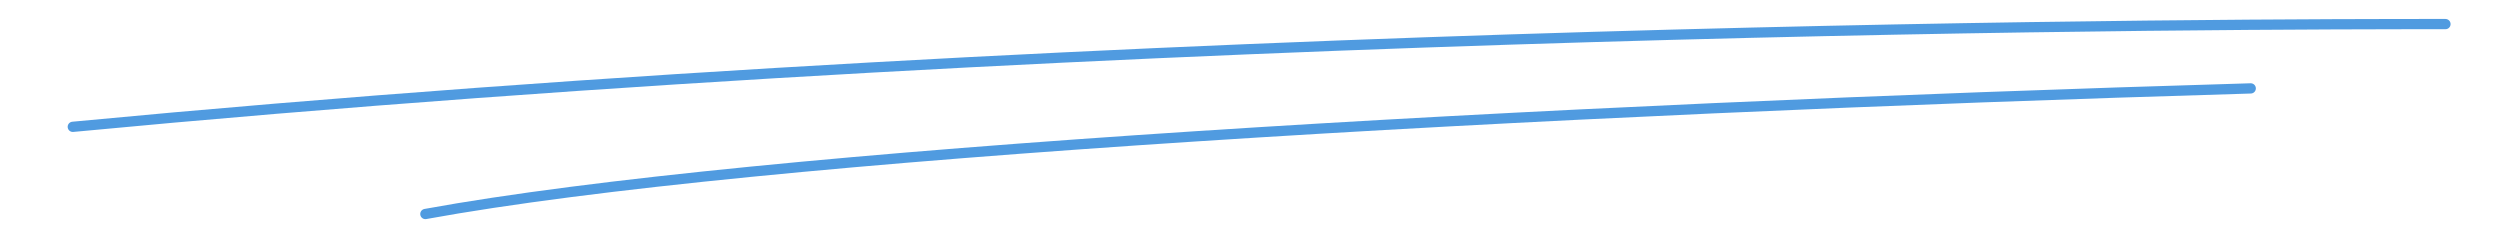
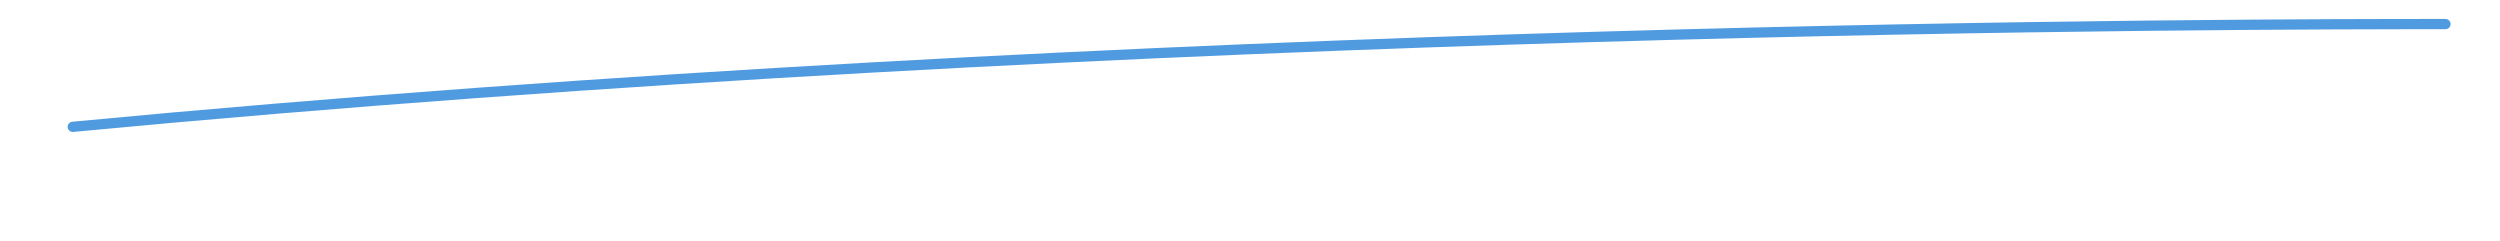
<svg xmlns="http://www.w3.org/2000/svg" width="100%" height="100%" viewBox="0 0 1016 98" xml:space="preserve" style="fill-rule:evenodd;clip-rule:evenodd;stroke-linecap:round;stroke-linejoin:round;stroke-miterlimit:1.5;">
-   <rect id="ArtBoard1" x="0" y="0" width="1015.41" height="97.521" style="fill:none;" />
  <path d="M29.582,51.541c438.571,-41.706 887.04,-41.747 964.252,-41.754" style="fill:none;stroke:#509be0;stroke-width:4.17px;" />
-   <path d="M172.866,86.969c135.026,-24.627 453.383,-42.585 741.83,-51.044" style="fill:none;stroke:#509be0;stroke-width:4.17px;" />
</svg>